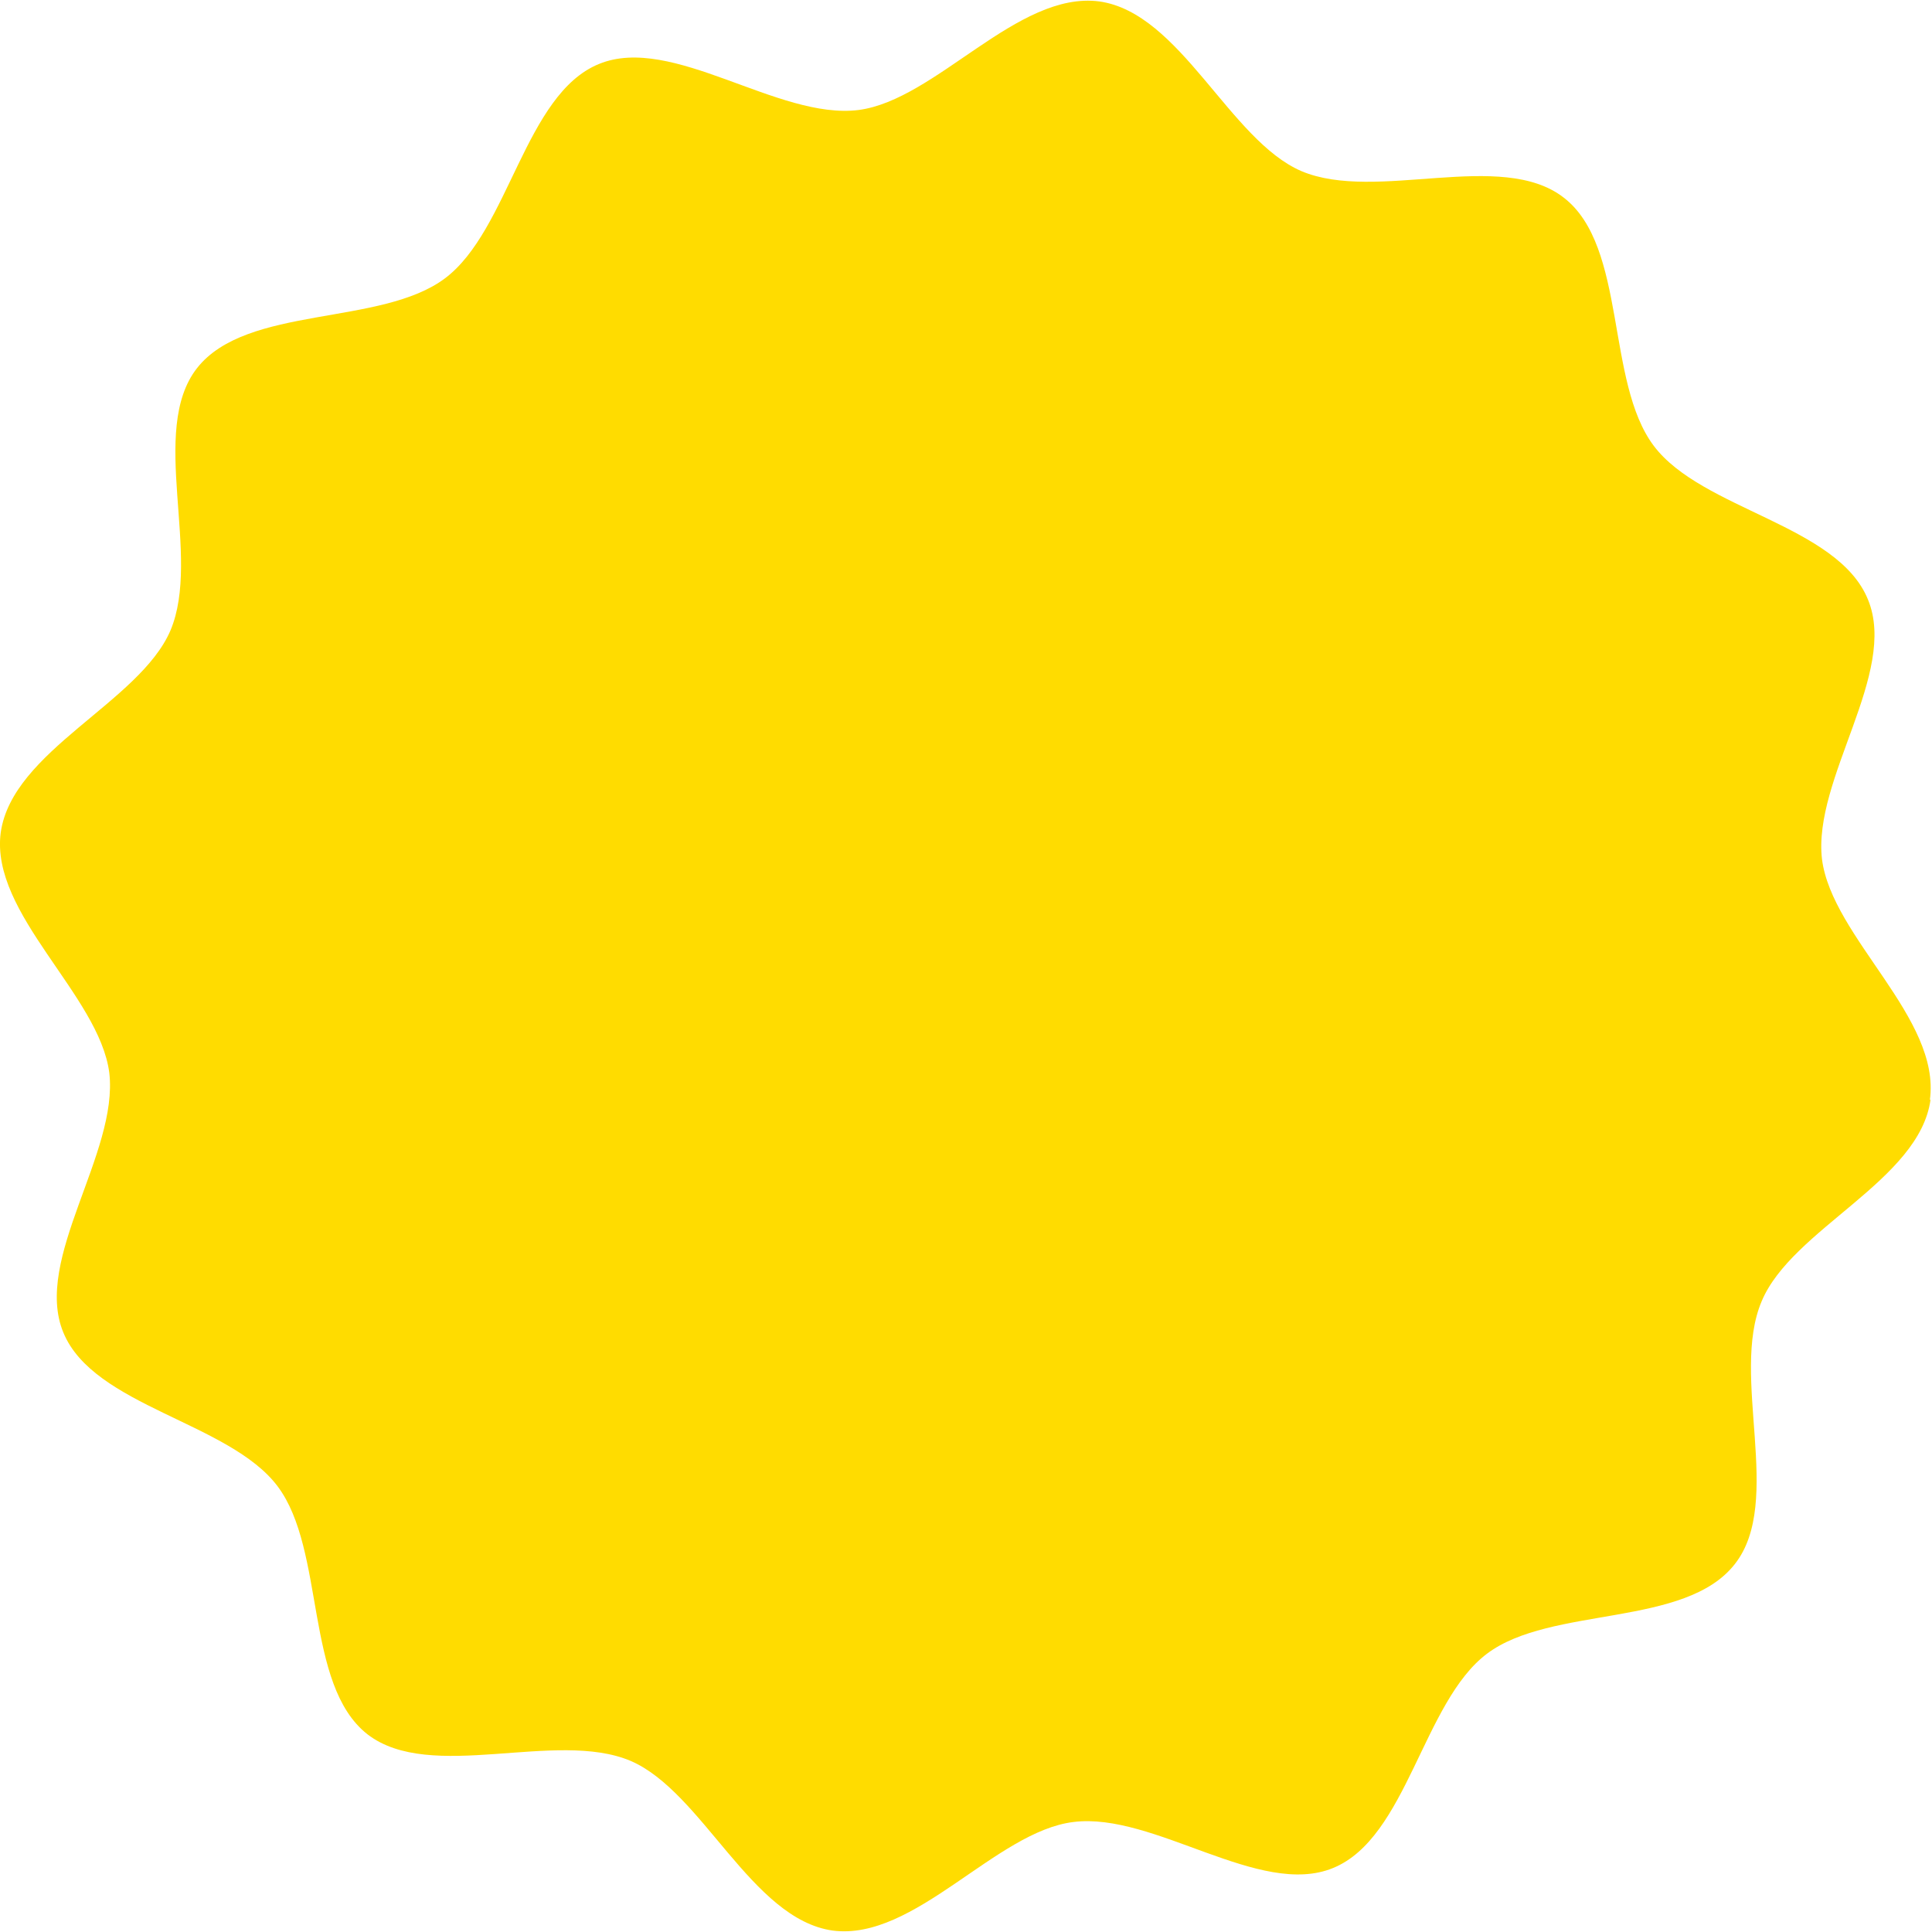
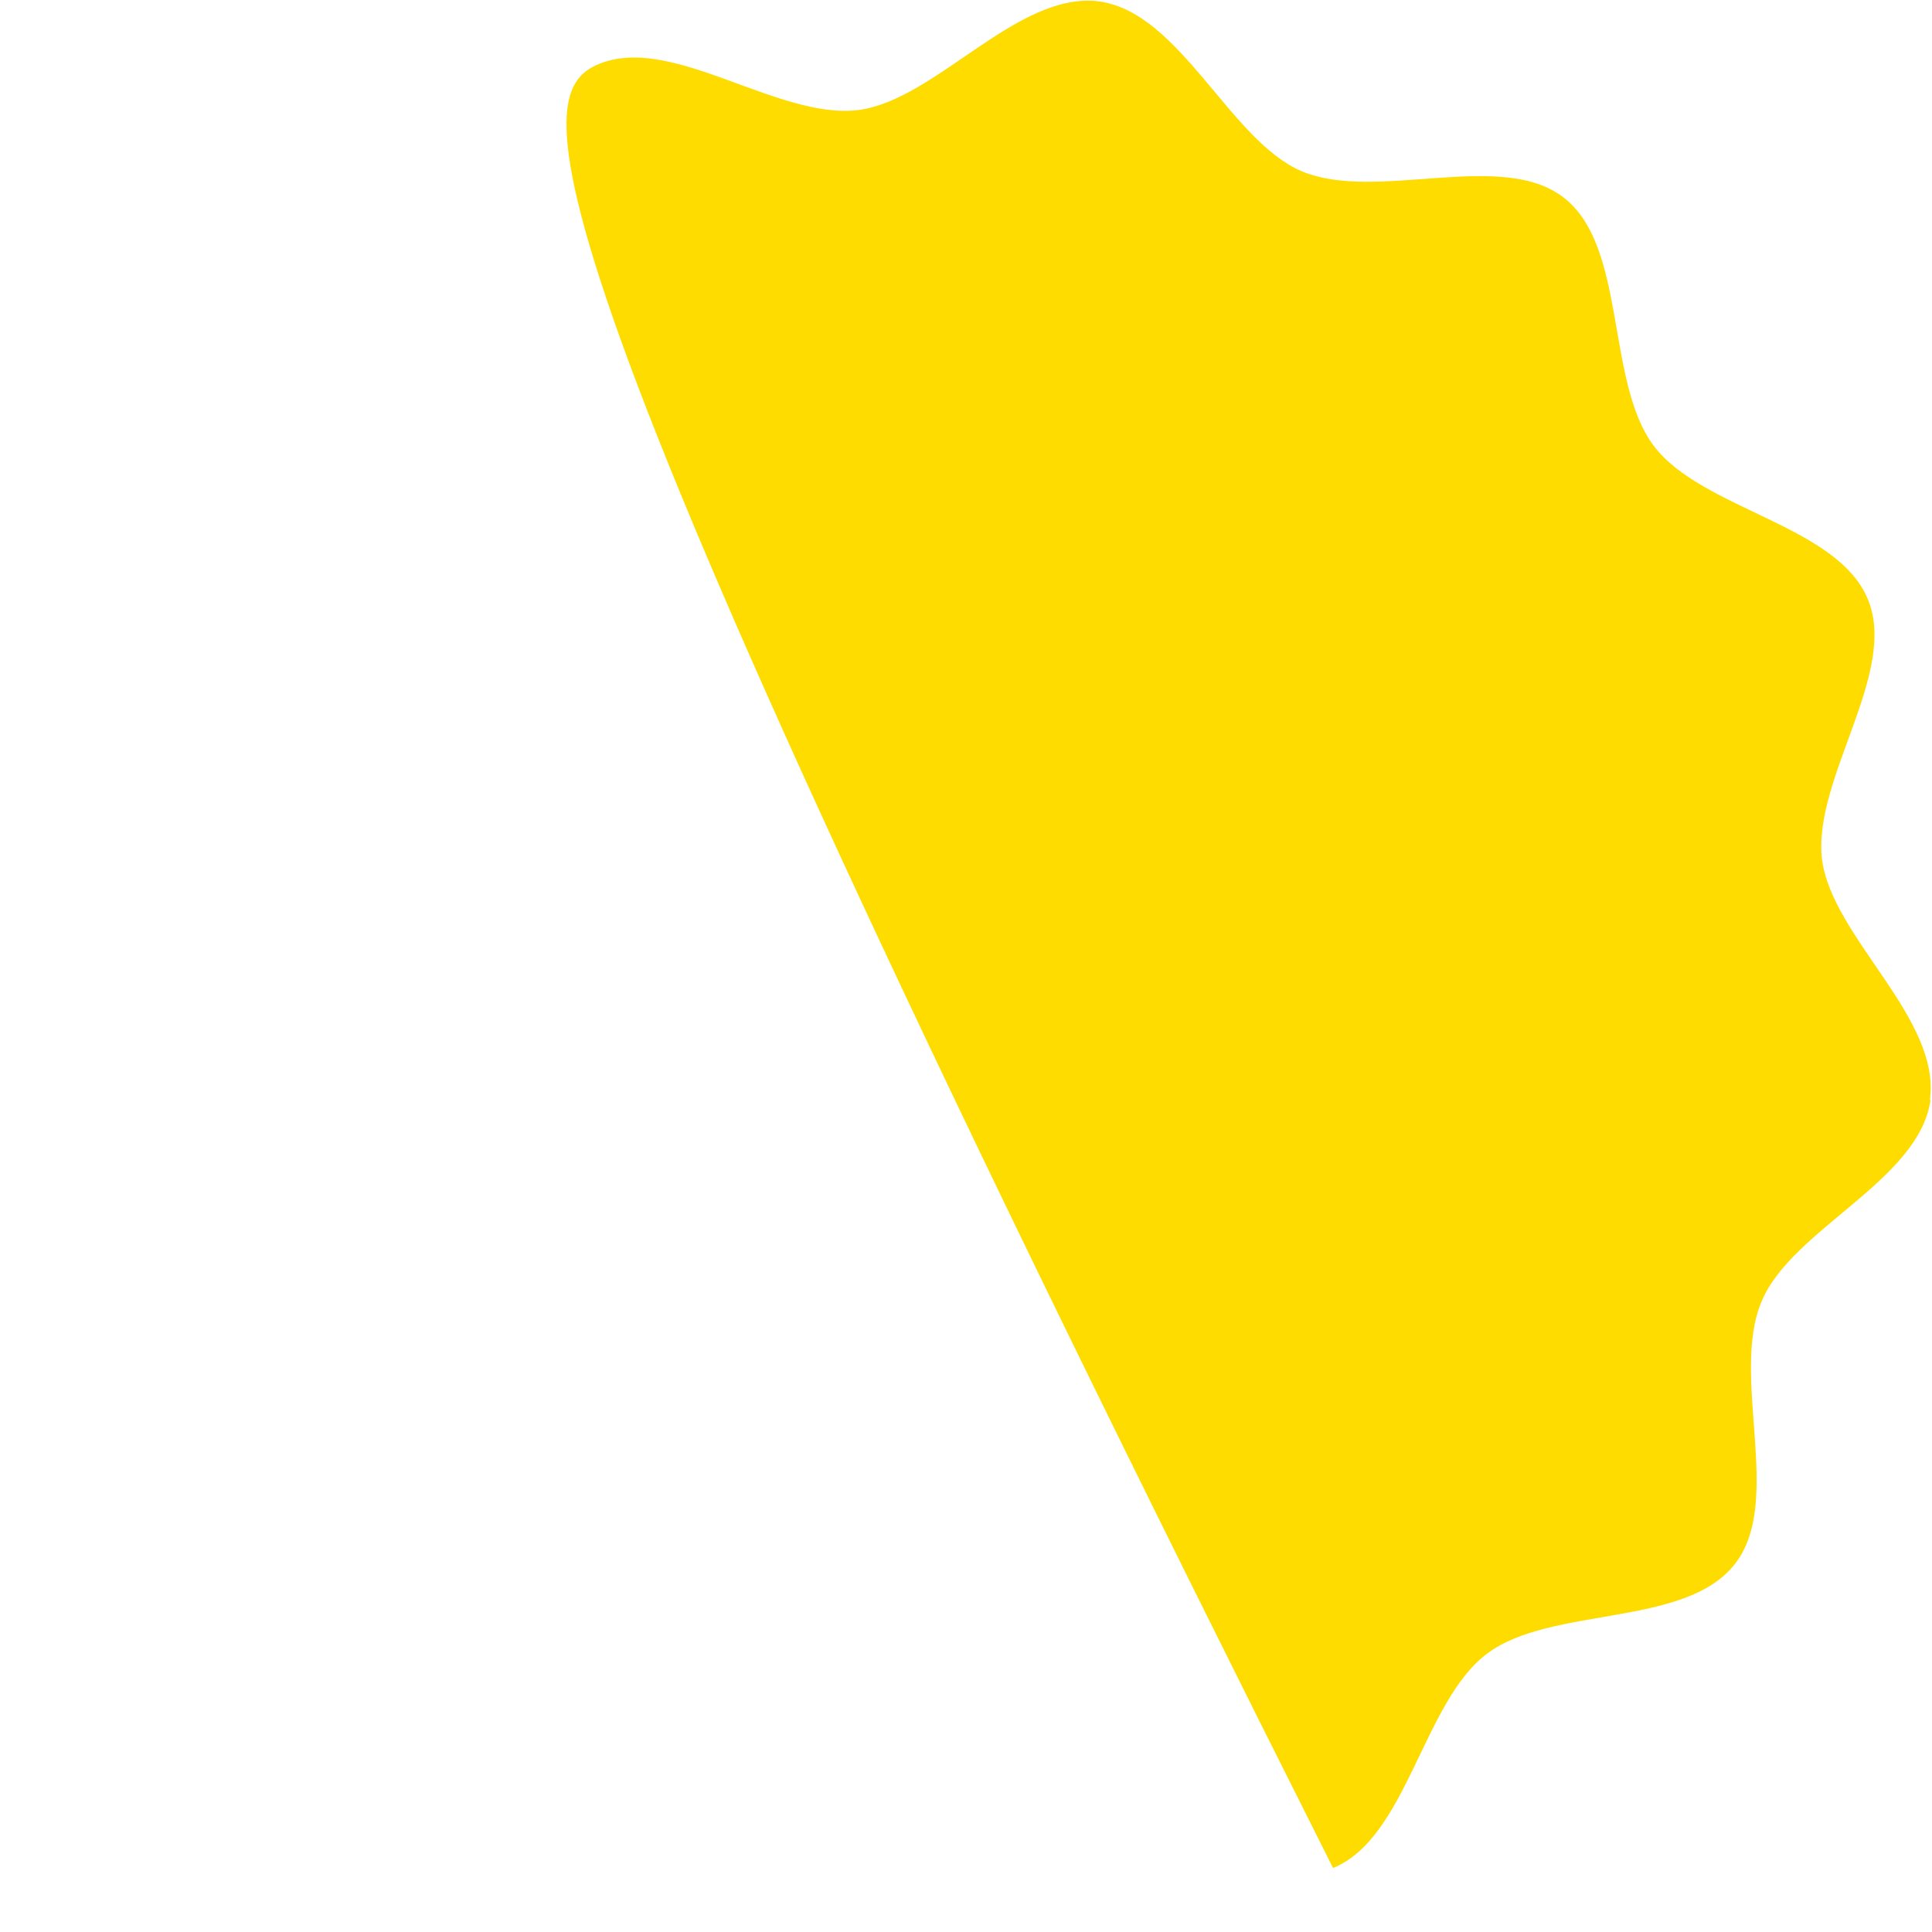
<svg xmlns="http://www.w3.org/2000/svg" data-name="レイヤー 1" viewBox="0 0 268.7 268.7">
  <g data-name="マスクグループ 38621">
-     <path data-name="パス 1316025" d="M268.5 152.9c-1.5 11.3-19.3 18-23.5 28.1-4.4 10.4 3.1 27.8-3.7 36.5-6.9 8.9-25.6 5.8-34.5 12.5s-11.1 25.6-21.4 29.8c-10.2 4.2-24.9-7.8-36.1-6.4-10.8 1.3-22.1 16.6-33.5 15.1-11.3-1.6-18.1-19.3-28.1-23.6-10.4-4.4-27.8 3.1-36.6-3.7-8.8-6.9-5.8-25.6-12.5-34.5-6.7-8.9-25.6-11.1-29.8-21.4-4.2-10.2 7.7-24.9 6.4-36.1-1.4-10.8-16.6-22.1-15.1-33.4 1.6-11.4 19.3-18.1 23.6-28.1 4.4-10.4-3.1-27.8 3.7-36.5 6.9-8.8 25.6-5.8 34.5-12.5C70.8 32 73 13.1 83.3 8.9c10.2-4.2 24.9 7.8 36.1 6.4 10.8-1.4 22.1-16.6 33.5-15.1C164.2 1.8 171 19.5 181 23.8c10.4 4.4 27.8-3.1 36.5 3.7 8.8 6.8 5.8 25.6 12.5 34.5 6.7 8.9 25.6 11 29.8 21.4 4.2 10.2-7.7 24.9-6.4 36.1 1.4 10.9 16.6 22.1 15 33.5" fill="#ffdc00" />
+     <path data-name="パス 1316025" d="M268.5 152.9c-1.5 11.3-19.3 18-23.5 28.1-4.4 10.4 3.1 27.8-3.7 36.5-6.9 8.9-25.6 5.8-34.5 12.5s-11.1 25.6-21.4 29.8C70.8 32 73 13.1 83.3 8.9c10.2-4.2 24.9 7.8 36.1 6.4 10.8-1.4 22.1-16.6 33.5-15.1C164.2 1.8 171 19.5 181 23.8c10.4 4.4 27.8-3.1 36.5 3.7 8.8 6.8 5.8 25.6 12.5 34.5 6.7 8.9 25.6 11 29.8 21.4 4.2 10.2-7.7 24.9-6.4 36.1 1.4 10.9 16.6 22.1 15 33.5" fill="#ffdc00" />
  </g>
</svg>